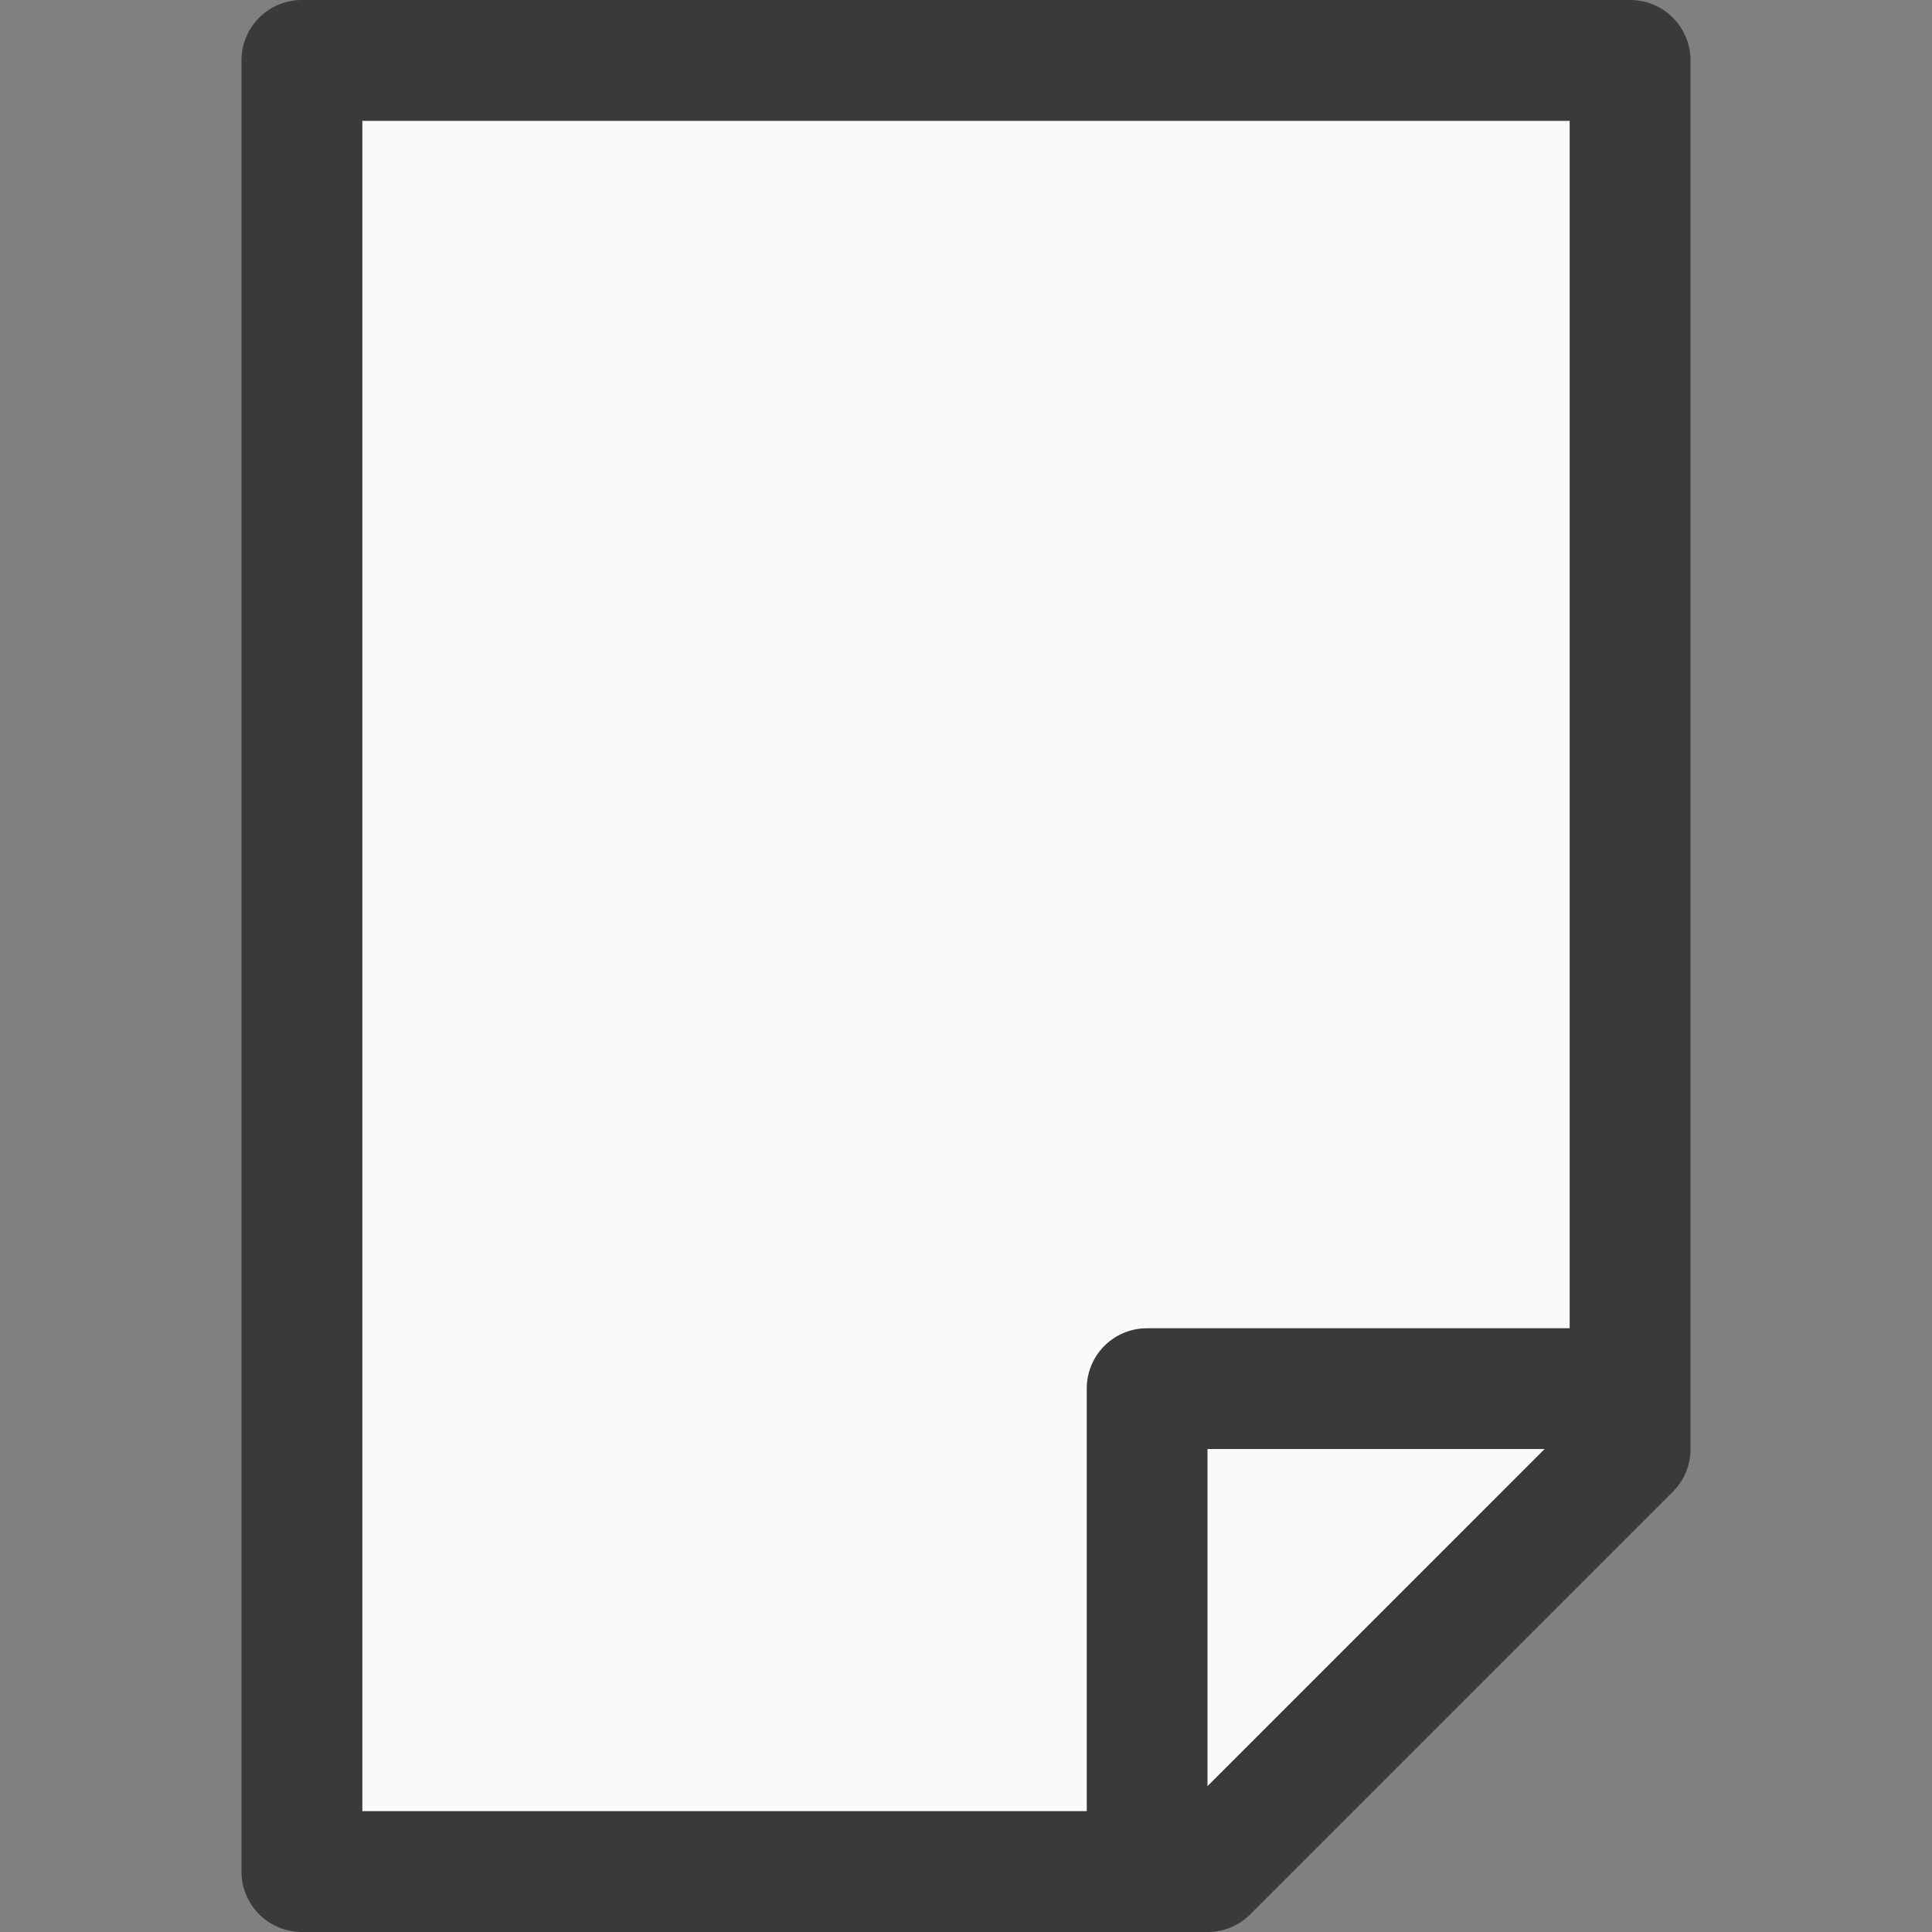
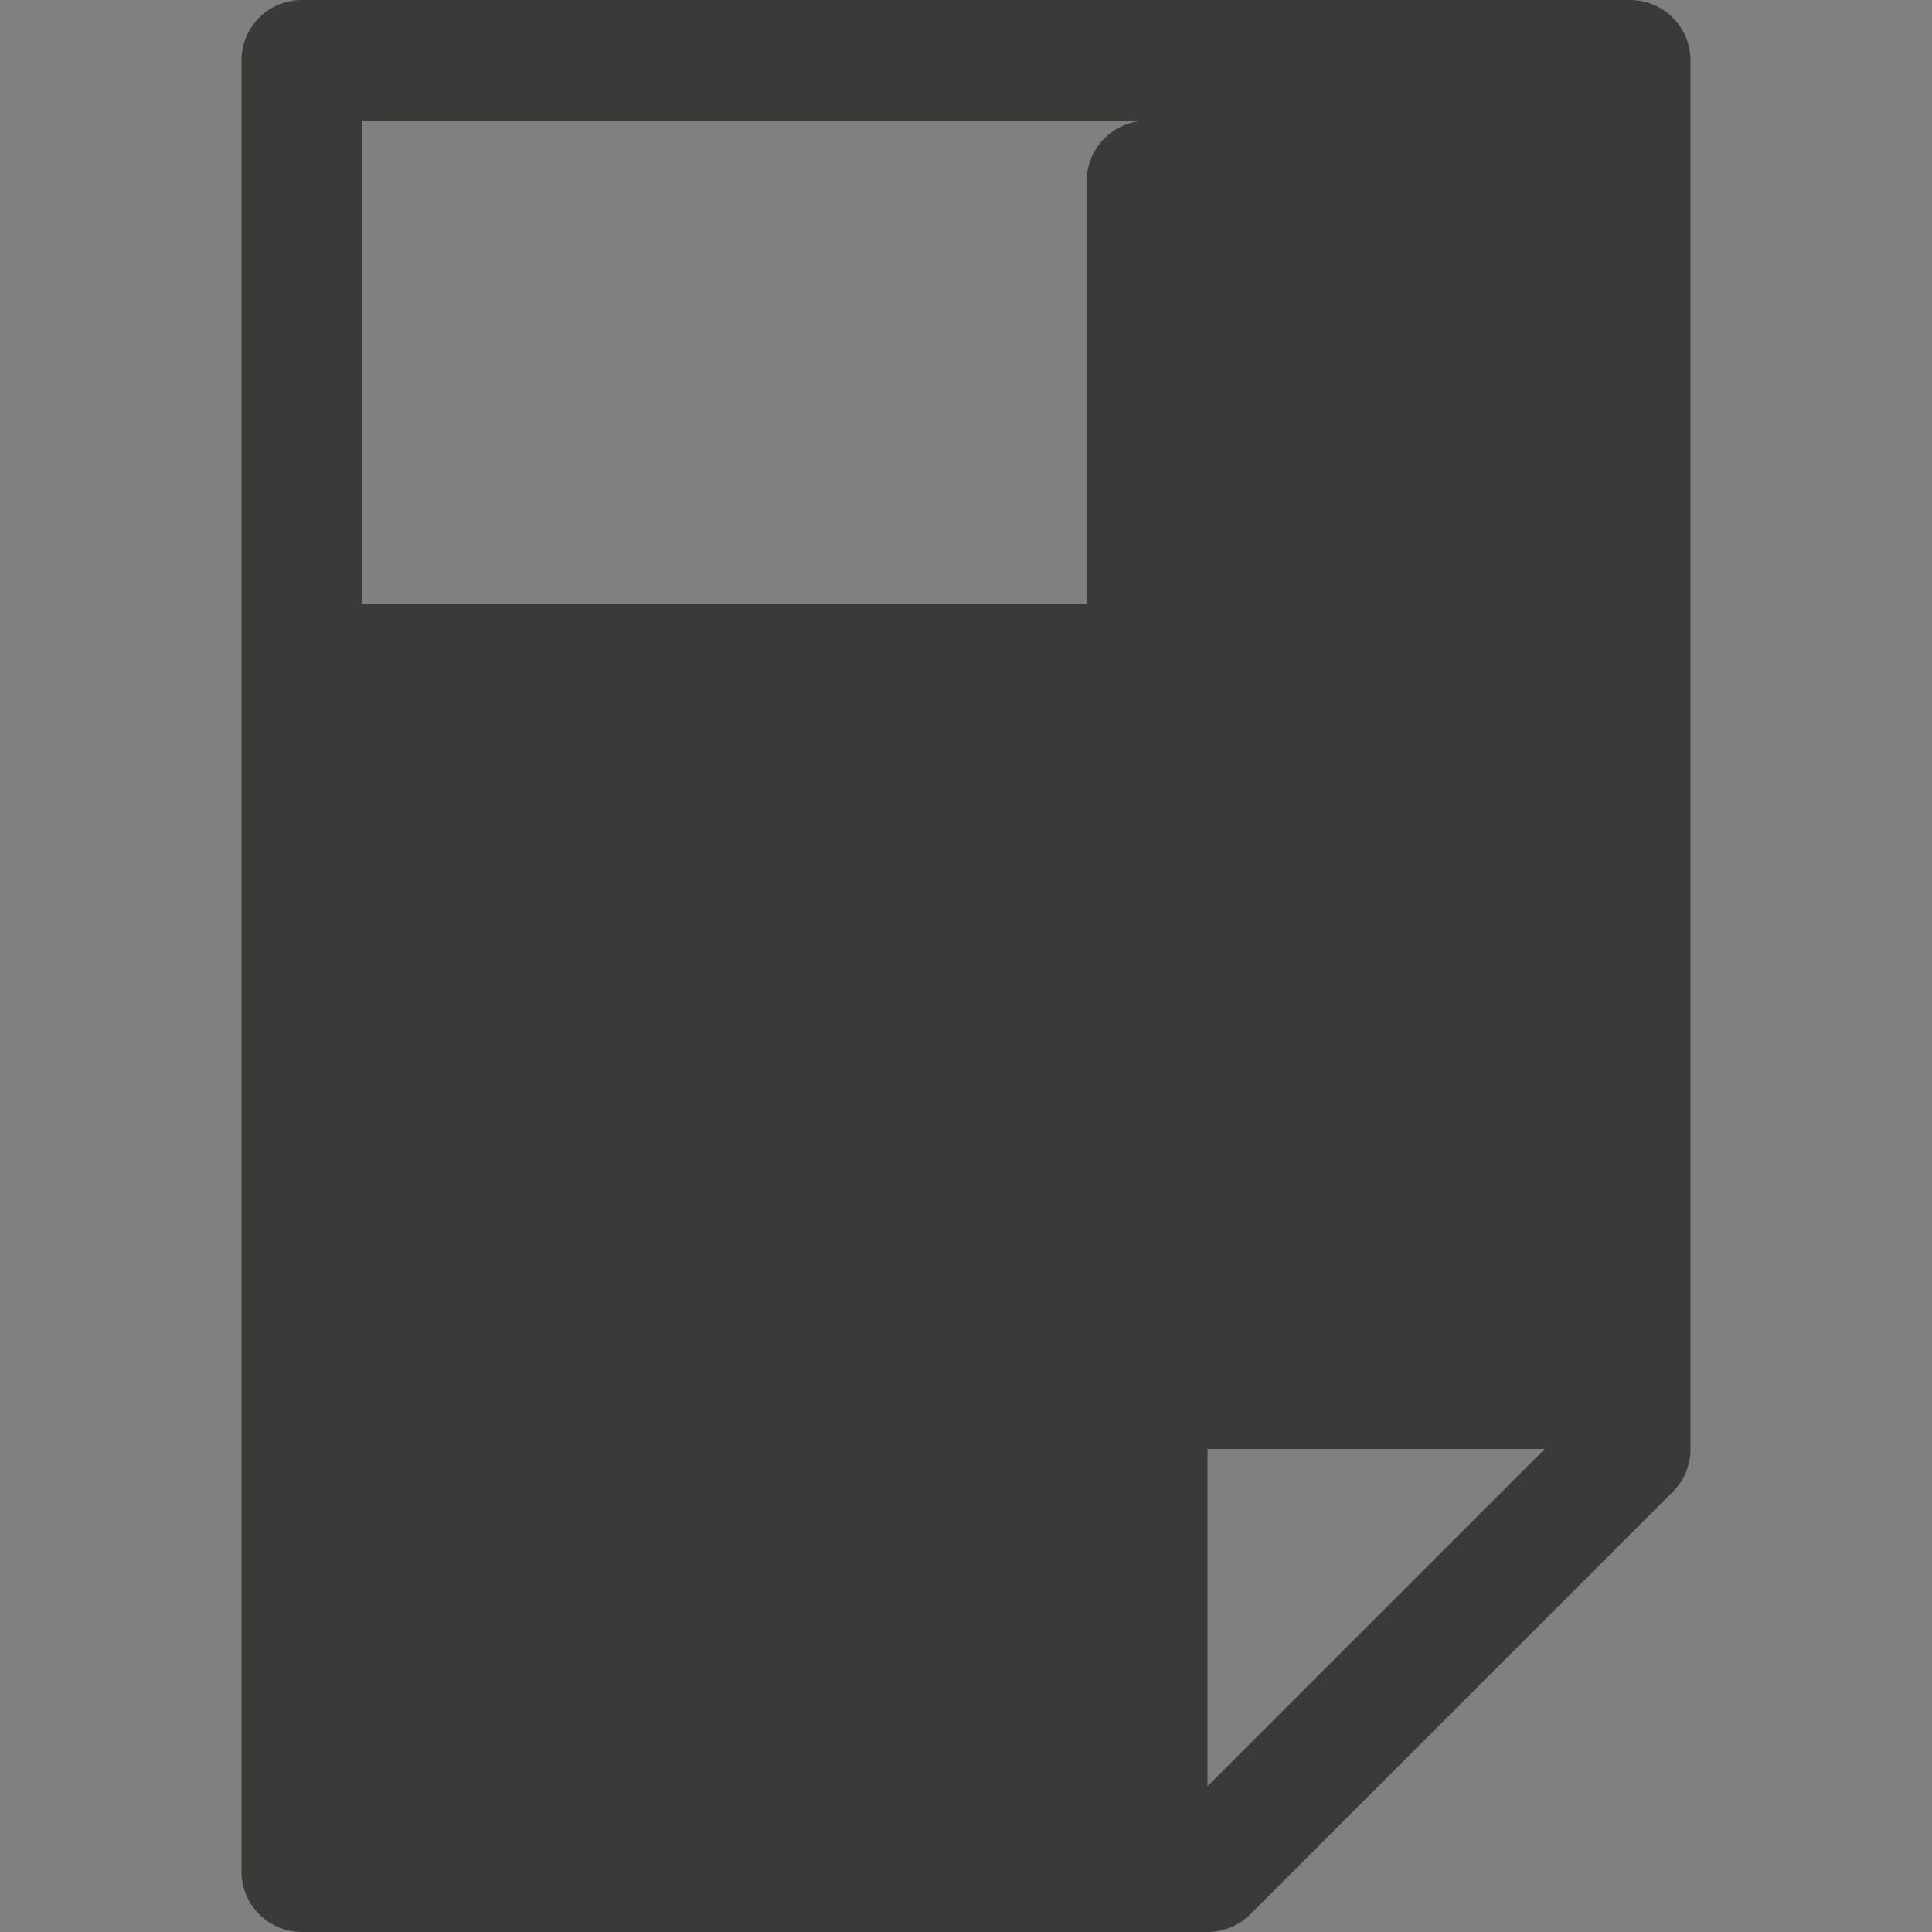
<svg xmlns="http://www.w3.org/2000/svg" viewBox="0 0 16 16">
  <rect x="0" y="0" width="16" height="16" fill="#808080" stroke="none" />
-   <path d="m3 15v-14h10v10.793l-3.207 3.207z" fill="#fafafa" />
-   <path d="m2.5 0a.5.5 0 0 0 -.5.5v15a.5.5 0 0 0 .5.5h7.5a.5.5 0 0 0 .354-.146l3.5-3.5a.5.5 0 0 0 .146-.354v-11.5a.5.5 0 0 0 -.5-.5zm.5 1h10v10h-3.5c-.277 0-.5.223-.5.5v3.5h-6zm7 11h2.793l-2.793 2.793z" fill="#3a3a38" />
+   <path d="m2.5 0a.5.5 0 0 0 -.5.5v15a.5.5 0 0 0 .5.5h7.5a.5.5 0 0 0 .354-.146l3.5-3.5a.5.5 0 0 0 .146-.354v-11.5a.5.5 0 0 0 -.5-.5zm.5 1h10h-3.5c-.277 0-.5.223-.5.5v3.5h-6zm7 11h2.793l-2.793 2.793z" fill="#3a3a38" />
</svg>